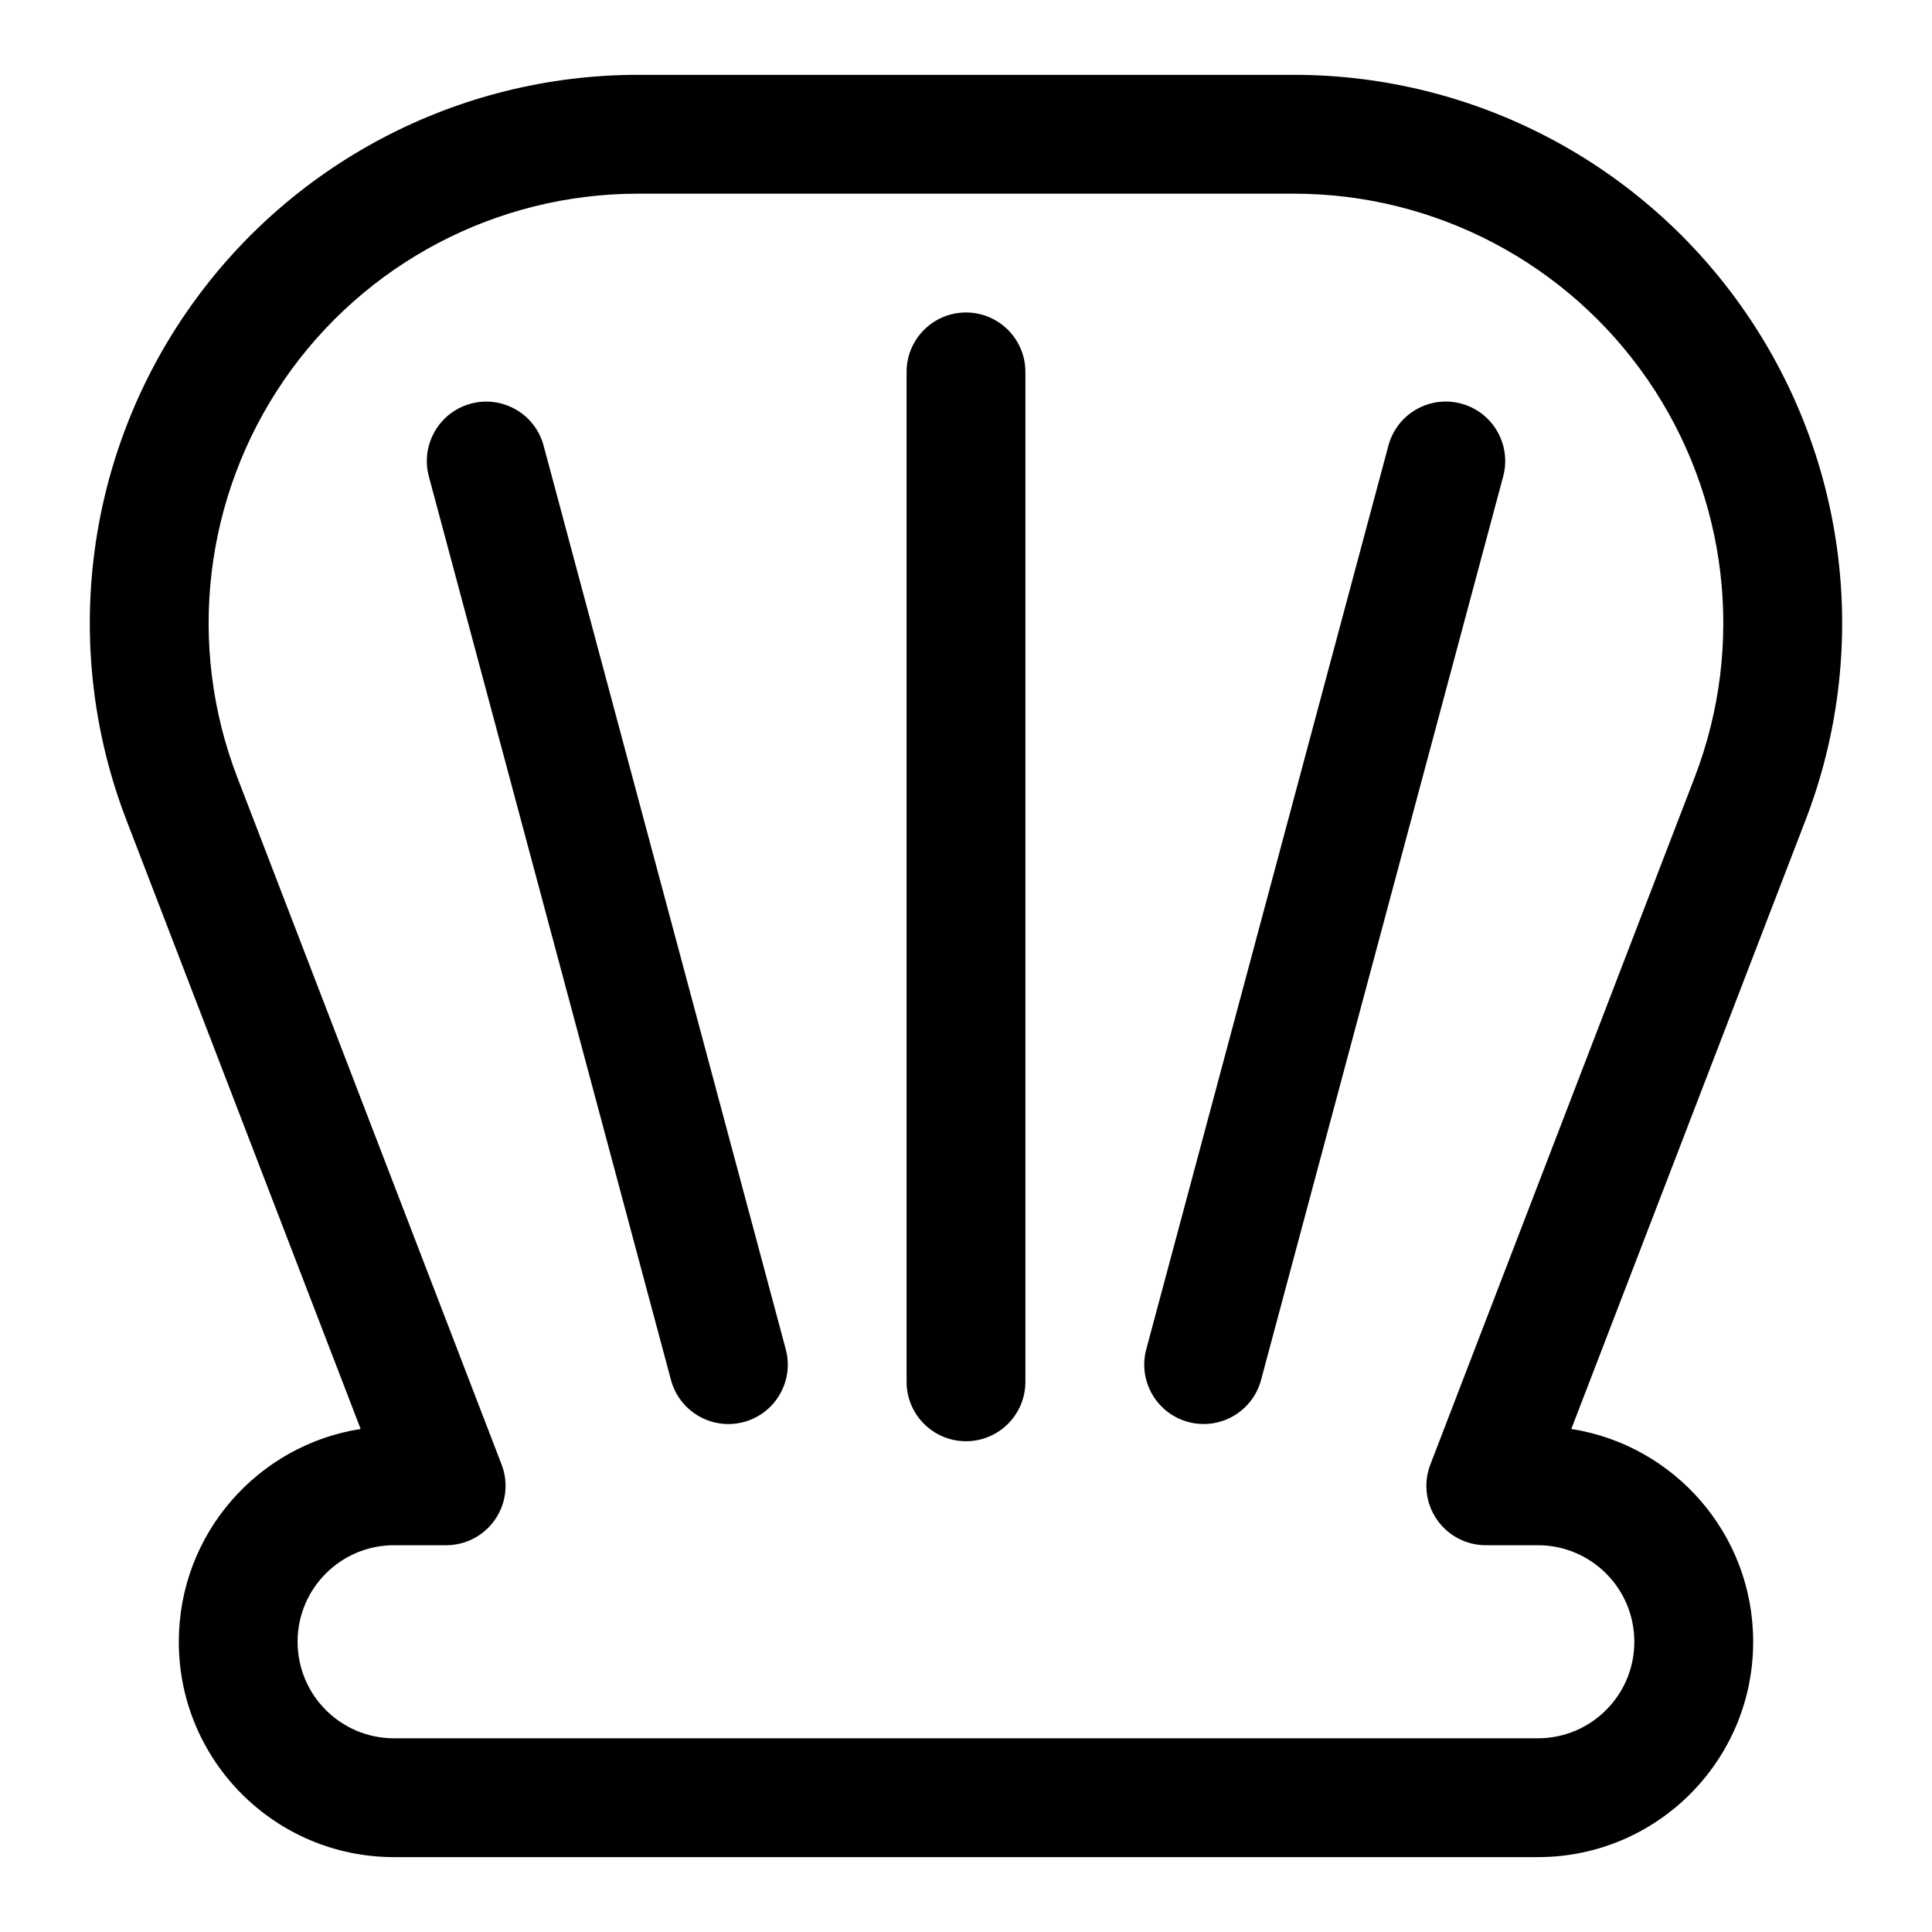
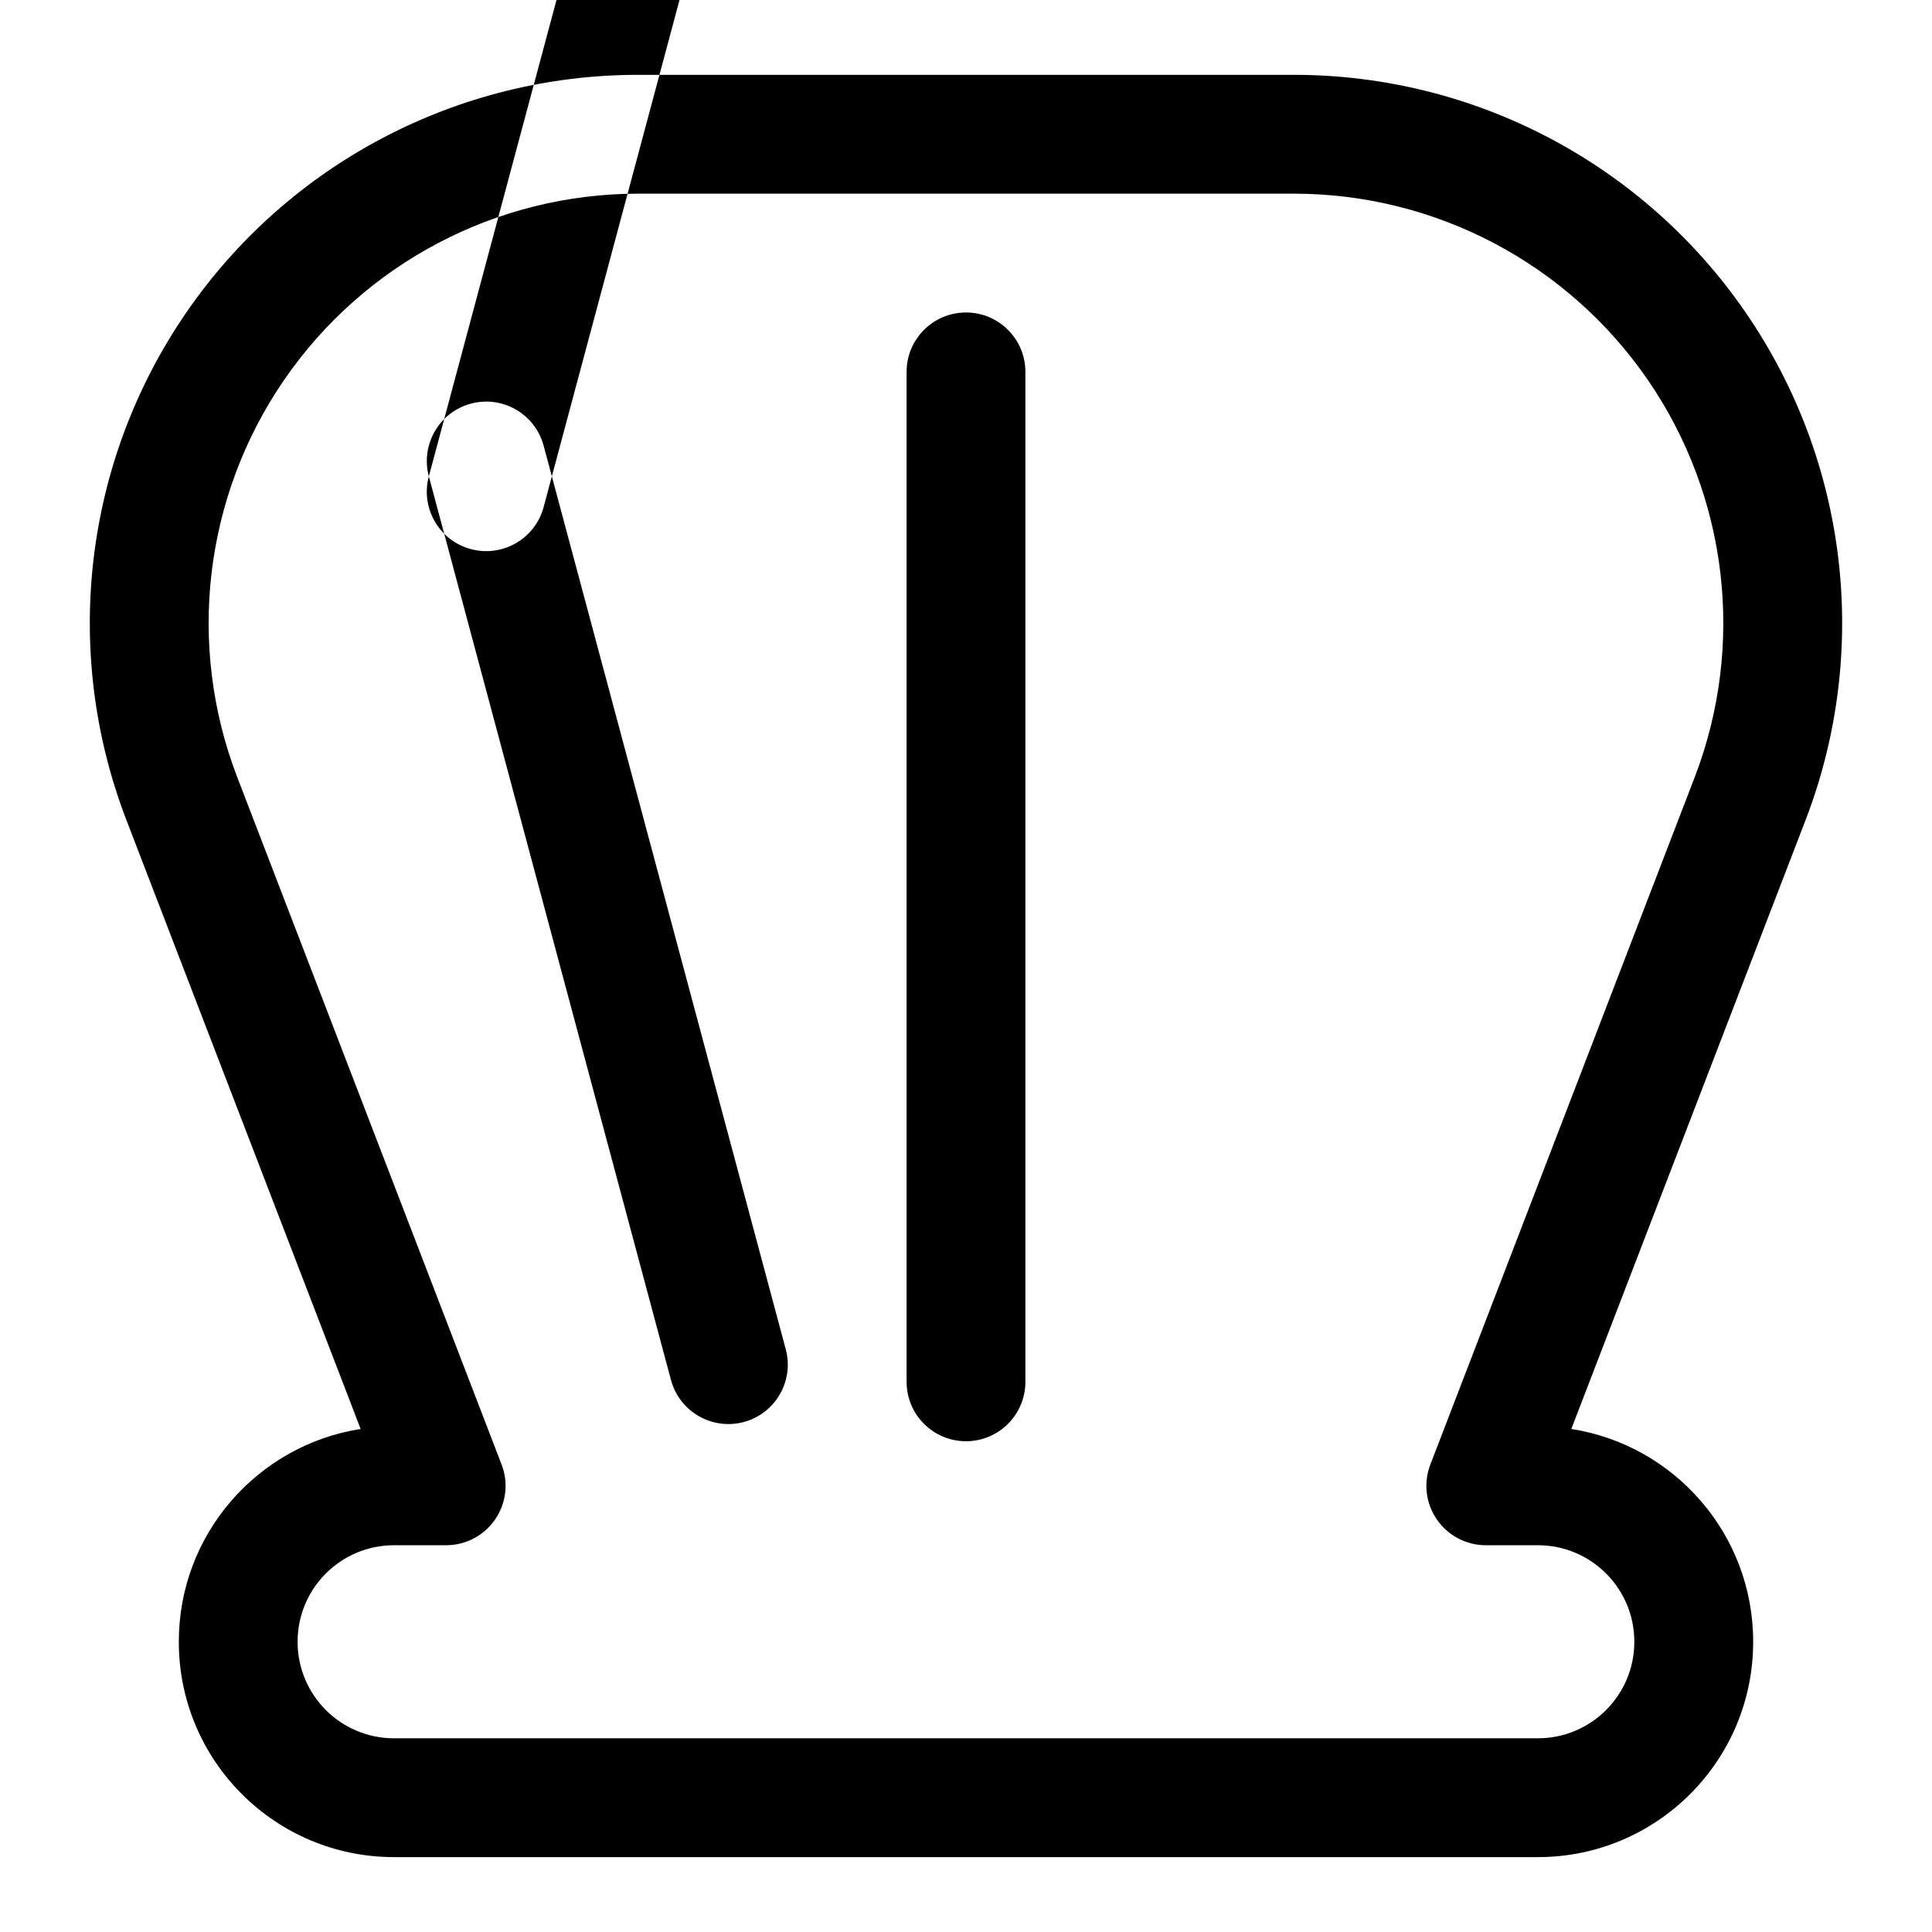
<svg xmlns="http://www.w3.org/2000/svg" fill="#000000" width="800px" height="800px" version="1.1" viewBox="144 144 512 512">
-   <path d="m239.58 522.69c-27.301 4.266-48.191 27.867-48.191 56.363v0.062c0 31.504 25.535 57.039 57.039 57.039h303.14c31.504 0 57.039-25.535 57.039-57.039v-0.062c0-28.496-20.891-52.098-48.191-56.363l62.094-161.41c17.176-44.68 11.258-94.953-15.855-134.41-27.094-39.453-71.887-63.039-119.77-63.039h-173.78c-47.879 0-92.668 23.586-119.77 63.039-27.109 39.453-33.031 89.727-15.855 134.41l62.094 161.41zm22.656 30.812c5.18 0 10.043-2.551 12.973-6.832 2.945-4.266 3.59-9.715 1.715-14.562l-70.047-182.13c-13.461-35-8.816-74.375 12.406-105.28 21.238-30.906 56.316-49.375 93.82-49.375h173.78c37.504 0 72.578 18.469 93.82 49.375 21.223 30.906 25.867 70.281 12.406 105.28l-70.047 182.13c-1.875 4.848-1.227 10.297 1.715 14.562 2.93 4.281 7.793 6.832 12.973 6.832h13.809c14.105 0 25.551 11.445 25.551 25.551v0.062c0 14.105-11.445 25.551-25.551 25.551h-303.14c-14.105 0-25.551-11.445-25.551-25.551v-0.062c0-14.105 11.445-25.551 25.551-25.551zm122.02-310.95v267.65c0 8.691 7.055 15.742 15.742 15.742 8.691 0 15.742-7.055 15.742-15.742v-267.65c0-8.691-7.055-15.742-15.742-15.742-8.691 0-15.742 7.055-15.742 15.742zm-126.61 27.695 64.172 239.47c2.25 8.391 10.895 13.383 19.285 11.133s13.383-10.879 11.133-19.27l-64.172-239.48c-2.25-8.391-10.879-13.383-19.27-11.133-8.406 2.25-13.383 10.895-11.148 19.285zm254.3-8.156-64.172 239.48c-2.25 8.391 2.738 17.02 11.133 19.27 8.391 2.25 17.035-2.738 19.285-11.133l64.172-239.47c2.234-8.391-2.738-17.035-11.148-19.285-8.391-2.25-17.02 2.738-19.27 11.133z" fill-rule="evenodd" />
+   <path d="m239.58 522.69c-27.301 4.266-48.191 27.867-48.191 56.363v0.062c0 31.504 25.535 57.039 57.039 57.039h303.14c31.504 0 57.039-25.535 57.039-57.039v-0.062c0-28.496-20.891-52.098-48.191-56.363l62.094-161.41c17.176-44.68 11.258-94.953-15.855-134.41-27.094-39.453-71.887-63.039-119.77-63.039h-173.78c-47.879 0-92.668 23.586-119.77 63.039-27.109 39.453-33.031 89.727-15.855 134.41l62.094 161.41zm22.656 30.812c5.18 0 10.043-2.551 12.973-6.832 2.945-4.266 3.59-9.715 1.715-14.562l-70.047-182.13c-13.461-35-8.816-74.375 12.406-105.28 21.238-30.906 56.316-49.375 93.82-49.375h173.78c37.504 0 72.578 18.469 93.82 49.375 21.223 30.906 25.867 70.281 12.406 105.28l-70.047 182.13c-1.875 4.848-1.227 10.297 1.715 14.562 2.93 4.281 7.793 6.832 12.973 6.832h13.809c14.105 0 25.551 11.445 25.551 25.551v0.062c0 14.105-11.445 25.551-25.551 25.551h-303.14c-14.105 0-25.551-11.445-25.551-25.551v-0.062c0-14.105 11.445-25.551 25.551-25.551zm122.02-310.95v267.65c0 8.691 7.055 15.742 15.742 15.742 8.691 0 15.742-7.055 15.742-15.742v-267.65c0-8.691-7.055-15.742-15.742-15.742-8.691 0-15.742 7.055-15.742 15.742zm-126.61 27.695 64.172 239.47c2.25 8.391 10.895 13.383 19.285 11.133s13.383-10.879 11.133-19.27l-64.172-239.48c-2.25-8.391-10.879-13.383-19.27-11.133-8.406 2.25-13.383 10.895-11.148 19.285zc-2.25 8.391 2.738 17.02 11.133 19.27 8.391 2.25 17.035-2.738 19.285-11.133l64.172-239.47c2.234-8.391-2.738-17.035-11.148-19.285-8.391-2.25-17.02 2.738-19.27 11.133z" fill-rule="evenodd" />
</svg>